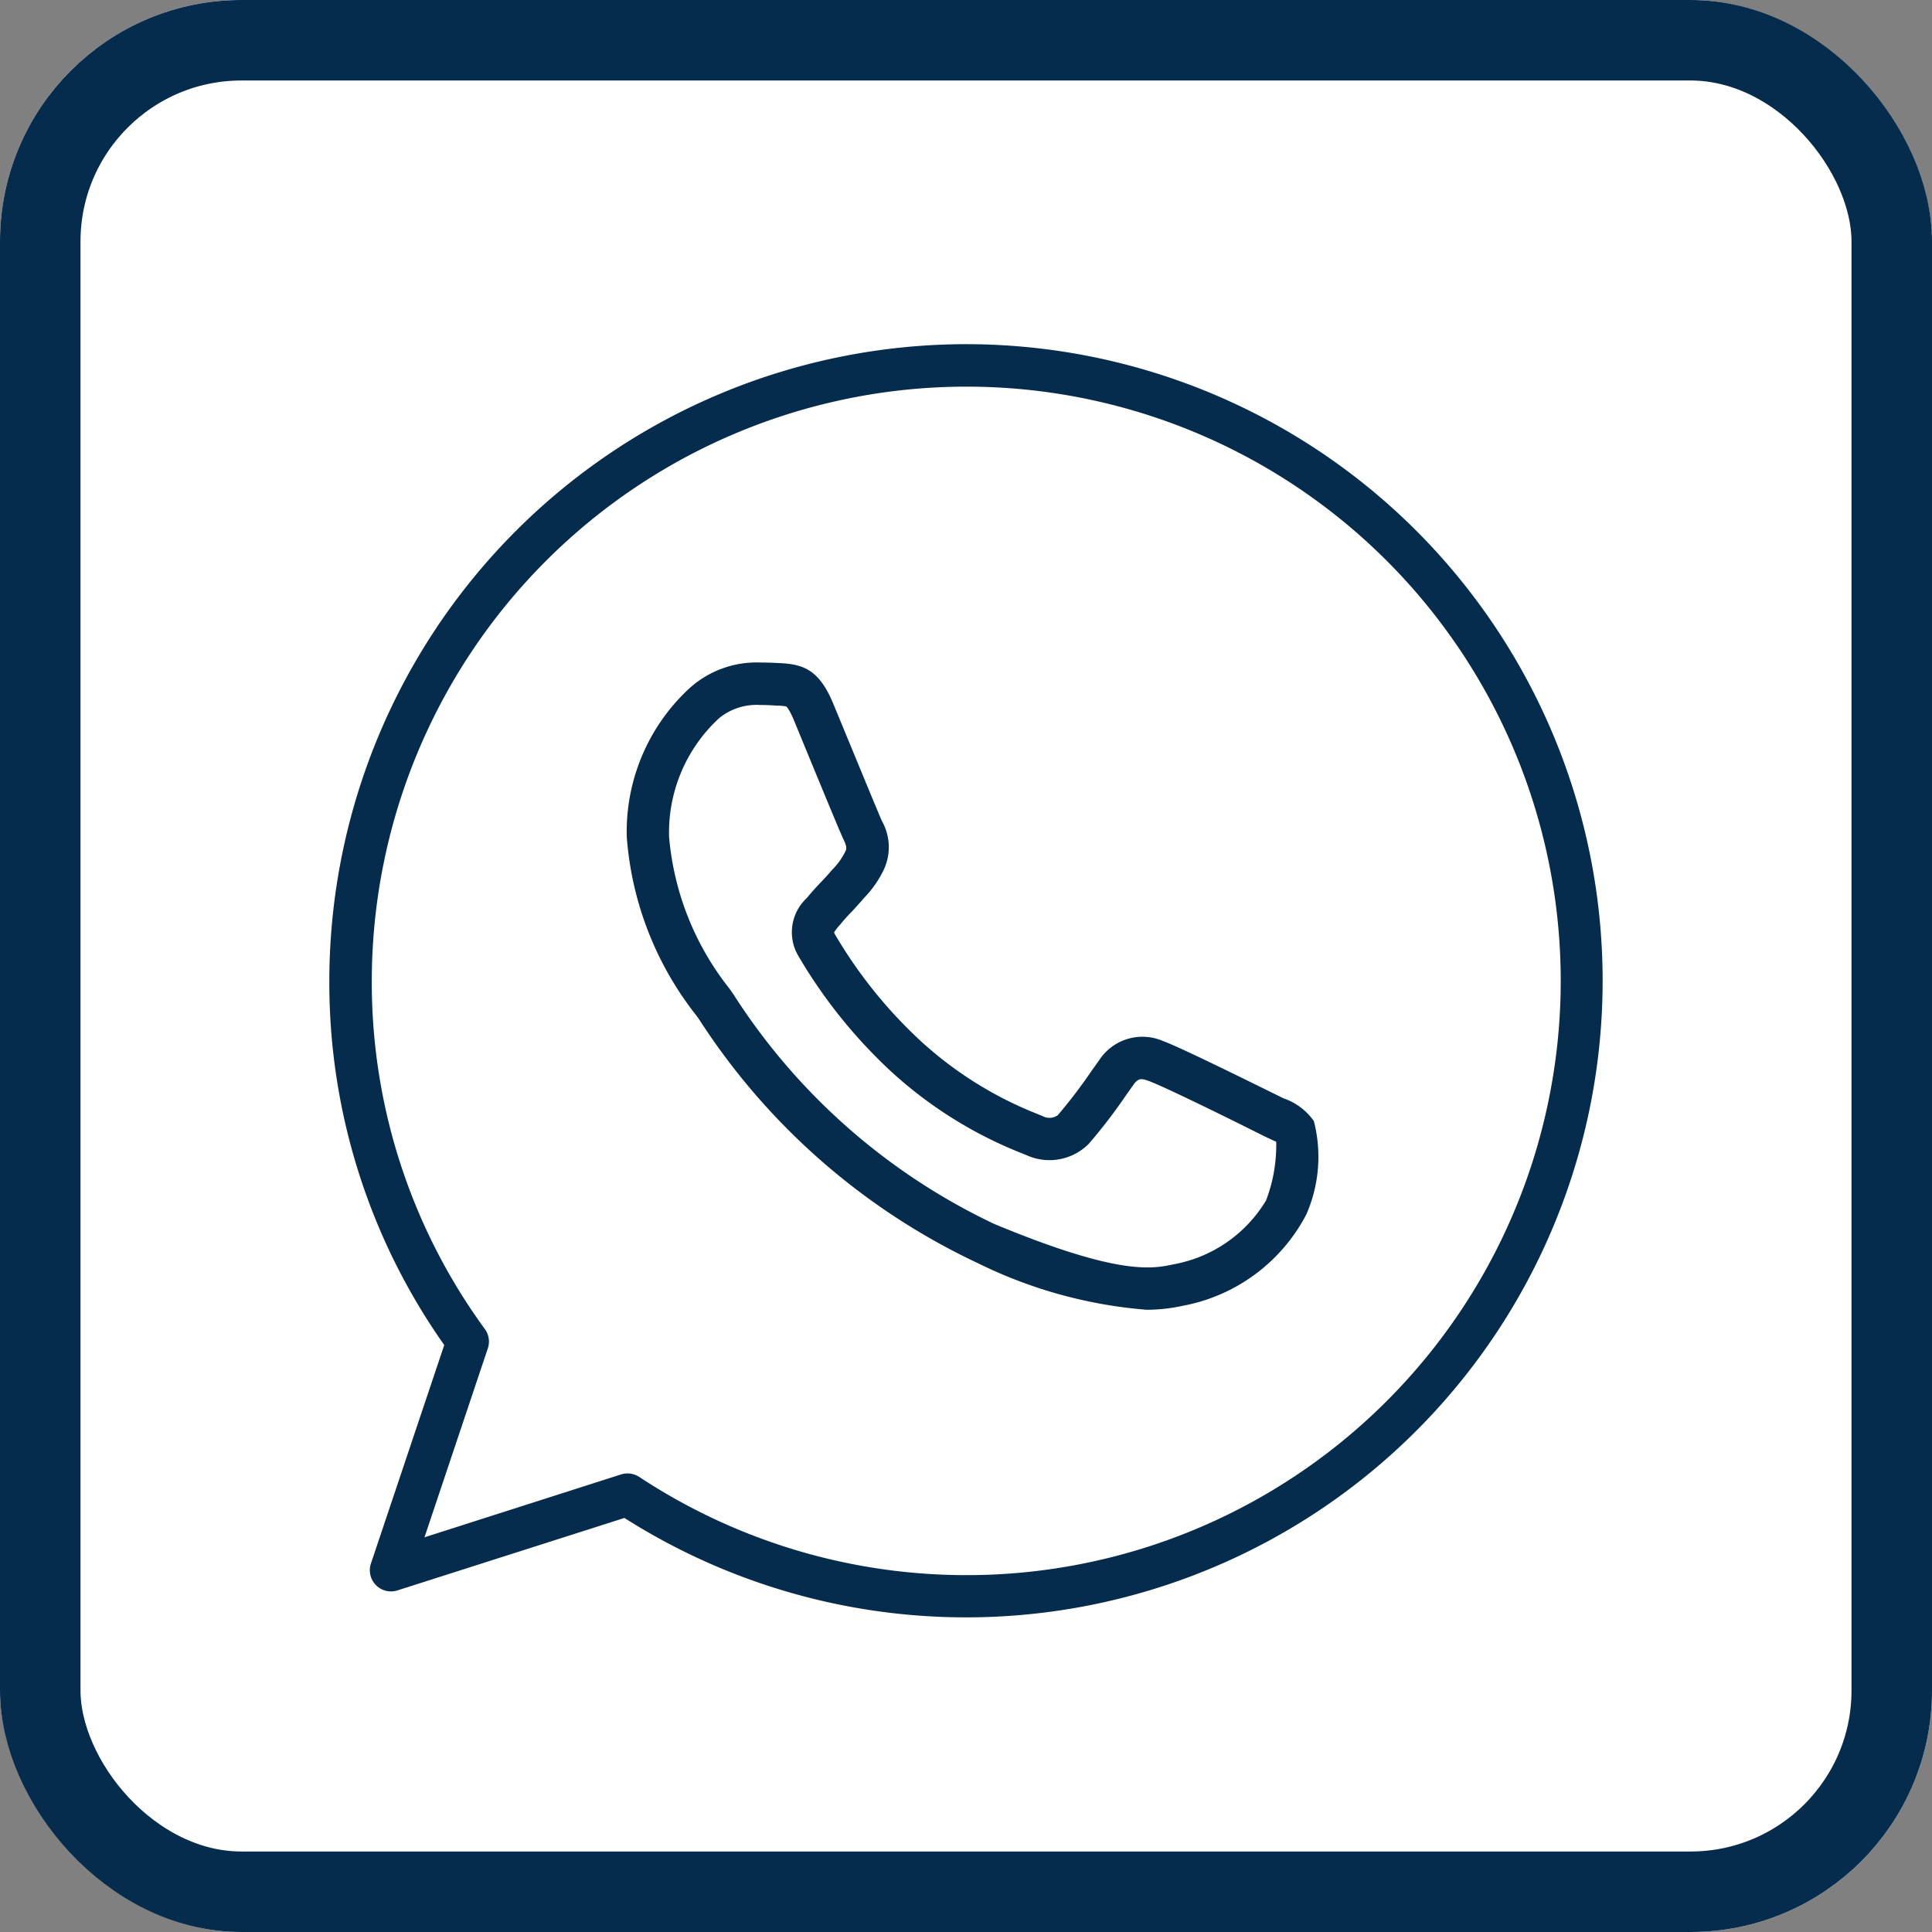
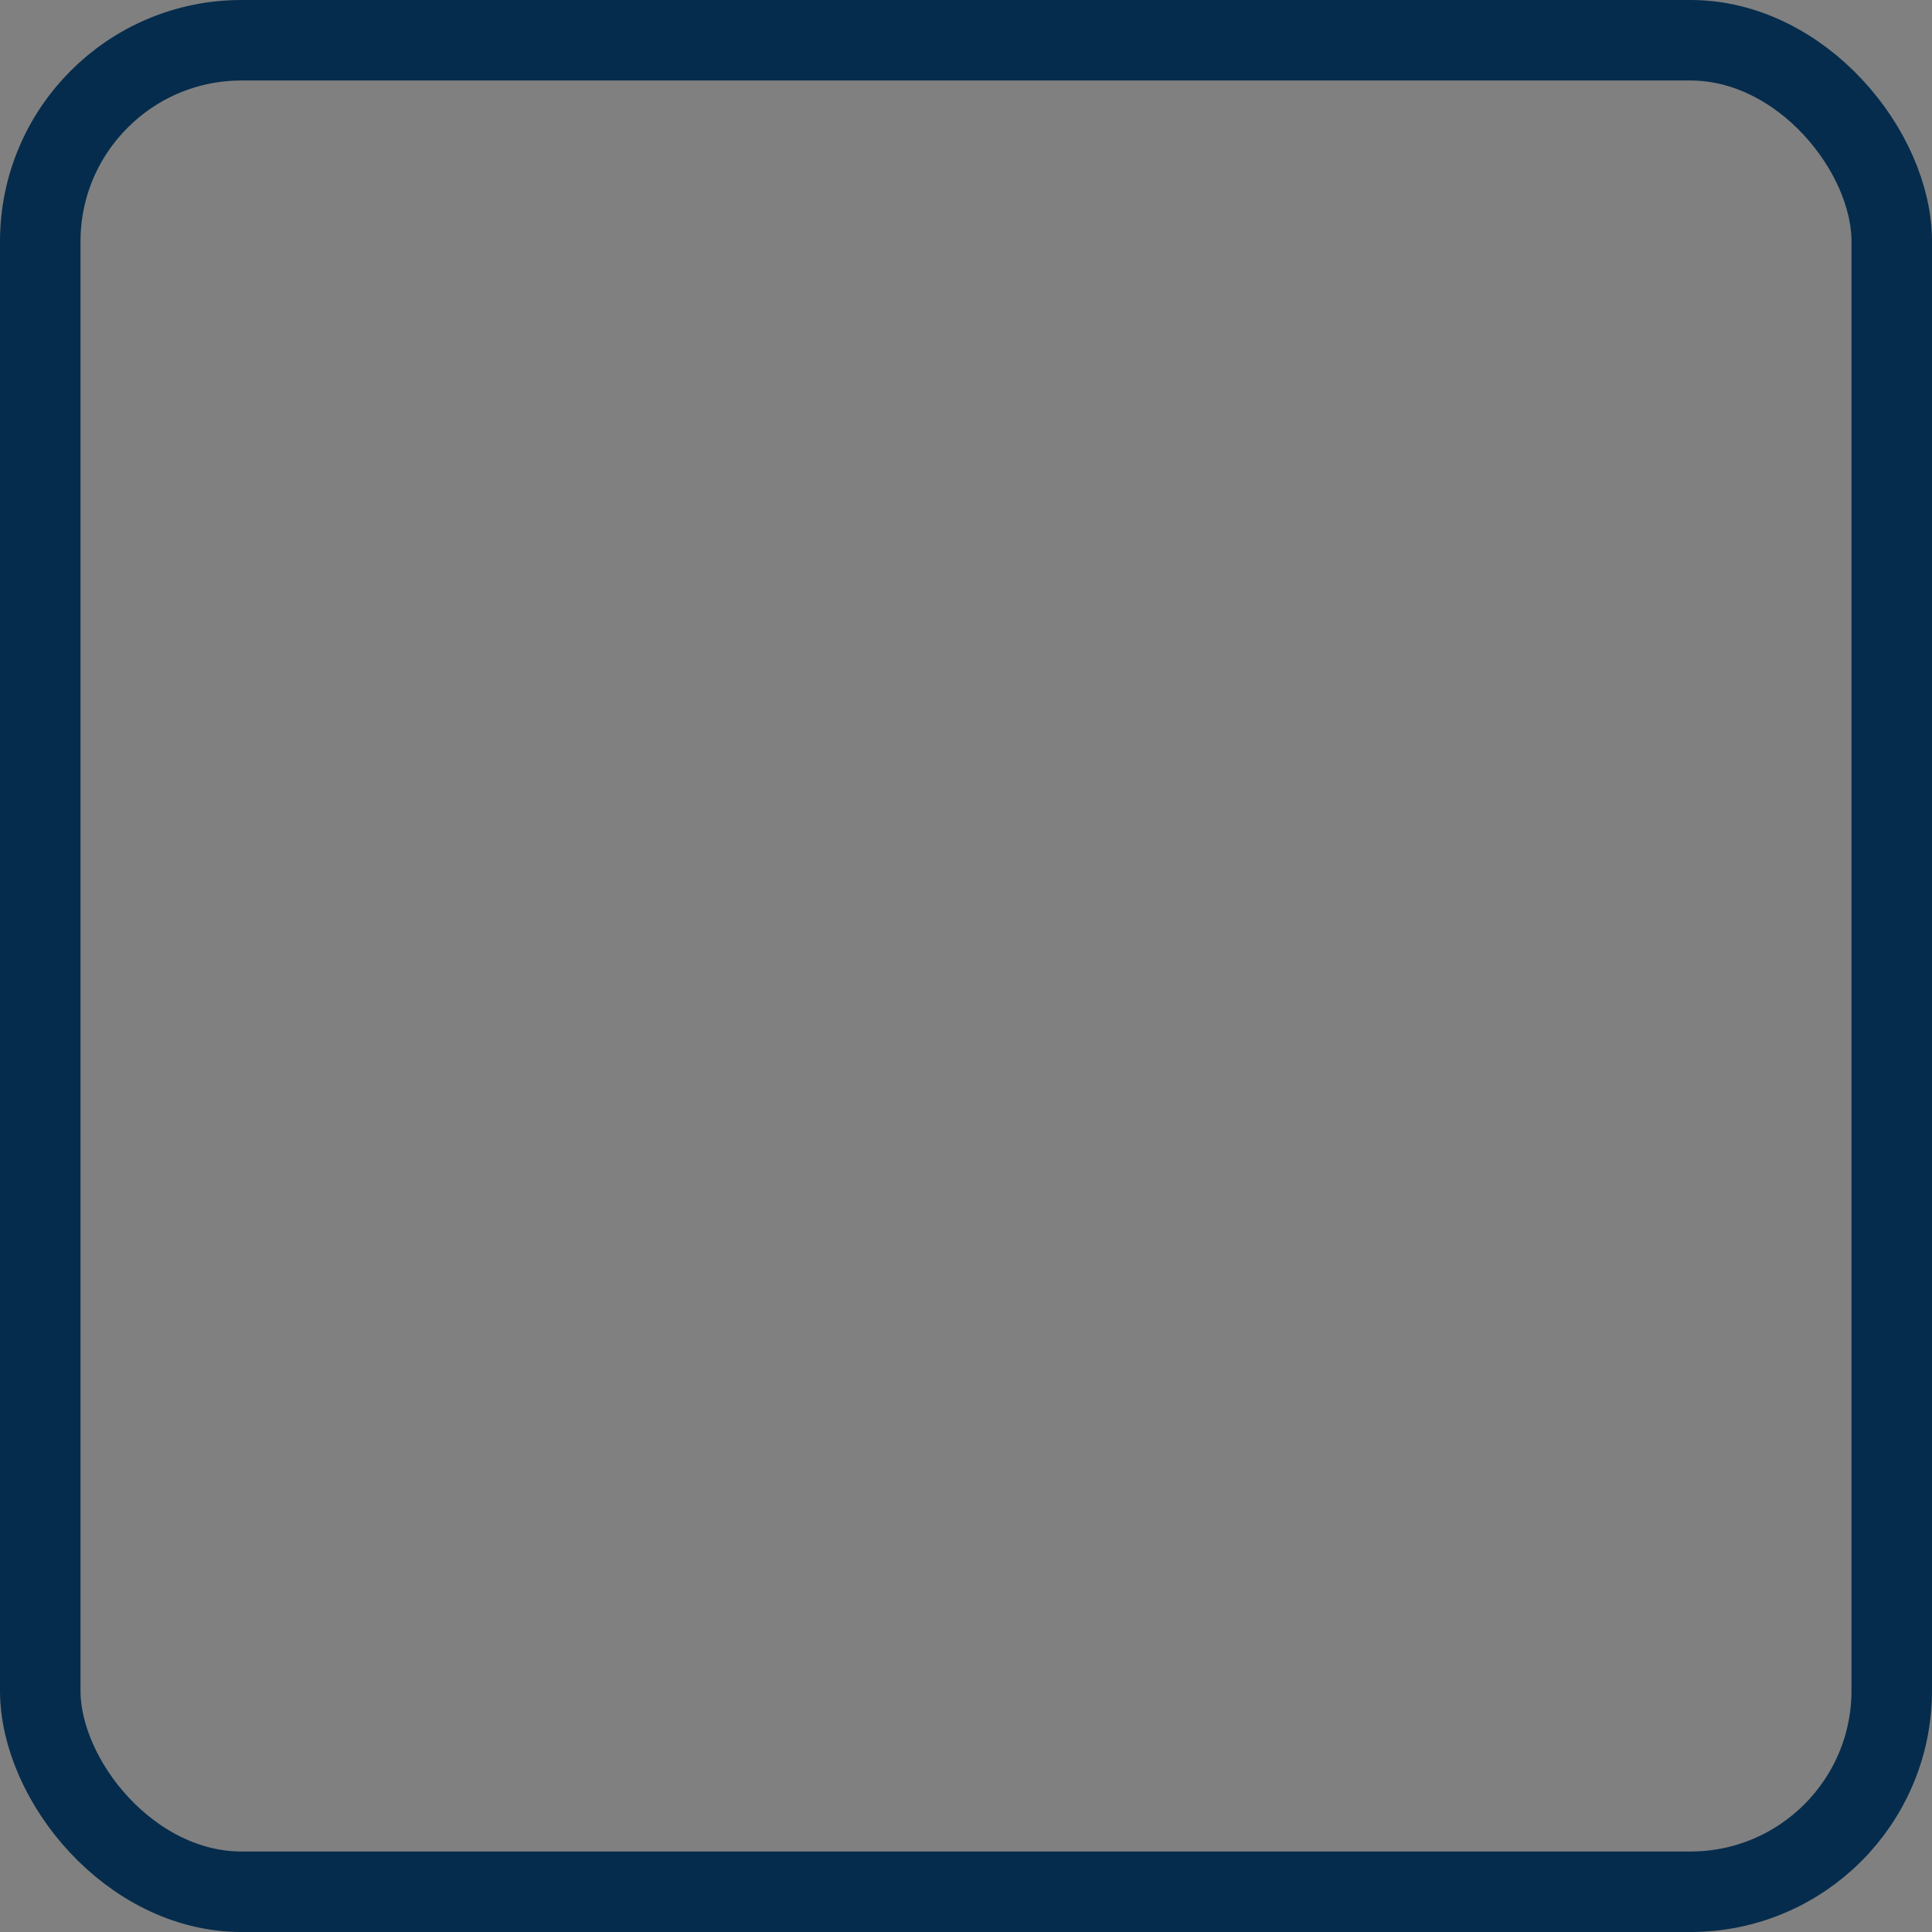
<svg xmlns="http://www.w3.org/2000/svg" width="48" height="48" viewBox="0 0 48 48">
  <rect x="0" y="0" width="48" height="48" fill="#808080" stroke="none" />
  <g transform="translate(-204 -5547)">
    <g transform="translate(204 5547)" fill="#fff" stroke="#052c4c" stroke-width="2">
-       <rect width="48" height="48" rx="6" stroke="none" />
      <rect x="1" y="1" width="46" height="46" rx="5" fill="none" />
    </g>
-     <path d="M17.812,2A15.833,15.833,0,0,0,2,17.818a15.619,15.619,0,0,0,2.855,9.048L3.034,32.293a.526.526,0,0,0,.659.669l5.639-1.8A15.816,15.816,0,1,0,17.851,2l-.008,0Zm0,1.055h.012A14.764,14.764,0,1,1,9.7,30.143a.536.536,0,0,0-.453-.062L4.364,31.643l1.574-4.694a.526.526,0,0,0-.074-.48,14.6,14.6,0,0,1-2.809-8.651A14.778,14.778,0,0,1,17.812,3.055ZM12.7,9.909a2.483,2.483,0,0,0-1.8.684,4.848,4.848,0,0,0-1.51,3.65,8.13,8.13,0,0,0,1.724,4.43l.072.1a16.677,16.677,0,0,0,6.933,6.062,11.525,11.525,0,0,0,4.189,1.155,4.218,4.218,0,0,0,.9-.1,4.361,4.361,0,0,0,3.063-2.264A3.563,3.563,0,0,0,26.46,21.3a1.536,1.536,0,0,0-.76-.566l-.22-.109c-.025-.01-2.327-1.158-2.768-1.312a1.282,1.282,0,0,0-1.59.484l-.173.241a12.883,12.883,0,0,1-.849,1.116.353.353,0,0,1-.373.027l-.13-.054A9.375,9.375,0,0,1,16.679,19.3a11.613,11.613,0,0,1-2.107-2.62c-.023-.039-.029-.062-.033-.064a1.253,1.253,0,0,1,.148-.19A4.408,4.408,0,0,1,15,16.078c.089-.1.177-.192.268-.3l.043-.047a2.633,2.633,0,0,0,.468-.682,1.321,1.321,0,0,0-.049-1.2c-.062-.134-.542-1.3-.859-2.068l-.354-.857c-.34-.812-.715-.972-1.32-1C13.048,9.917,12.885,9.909,12.7,9.909Zm0,1.055c.159,0,.3.008.437.017a1.166,1.166,0,0,1,.214.019s.068.049.185.327l.352.855c.474,1.149.814,1.973.886,2.121s.084.225.054.286a1.727,1.727,0,0,1-.319.453l-.045.049c-.078.095-.159.179-.237.262-.122.128-.241.257-.367.41a1.158,1.158,0,0,0-.2,1.448,12.571,12.571,0,0,0,2.315,2.875A10.541,10.541,0,0,0,19.2,22.1l.117.047a1.378,1.378,0,0,0,1.551-.28,13.361,13.361,0,0,0,.937-1.223l.171-.241c.109-.154.185-.175.375-.1.3.1,2,.933,2.653,1.263l.235.117c.109.052.239.113.286.132a3.835,3.835,0,0,1-.253,1.46,3.385,3.385,0,0,1-2.288,1.584c-.54.115-1.357.29-4.461-1a15.627,15.627,0,0,1-6.471-5.687c-.047-.07-.08-.117-.111-.161a7.026,7.026,0,0,1-1.5-3.771,3.863,3.863,0,0,1,1.244-2.949A1.47,1.47,0,0,1,12.7,10.964Z" transform="translate(210.182 5553.551)" fill="#052c4c" />
  </g>
</svg>